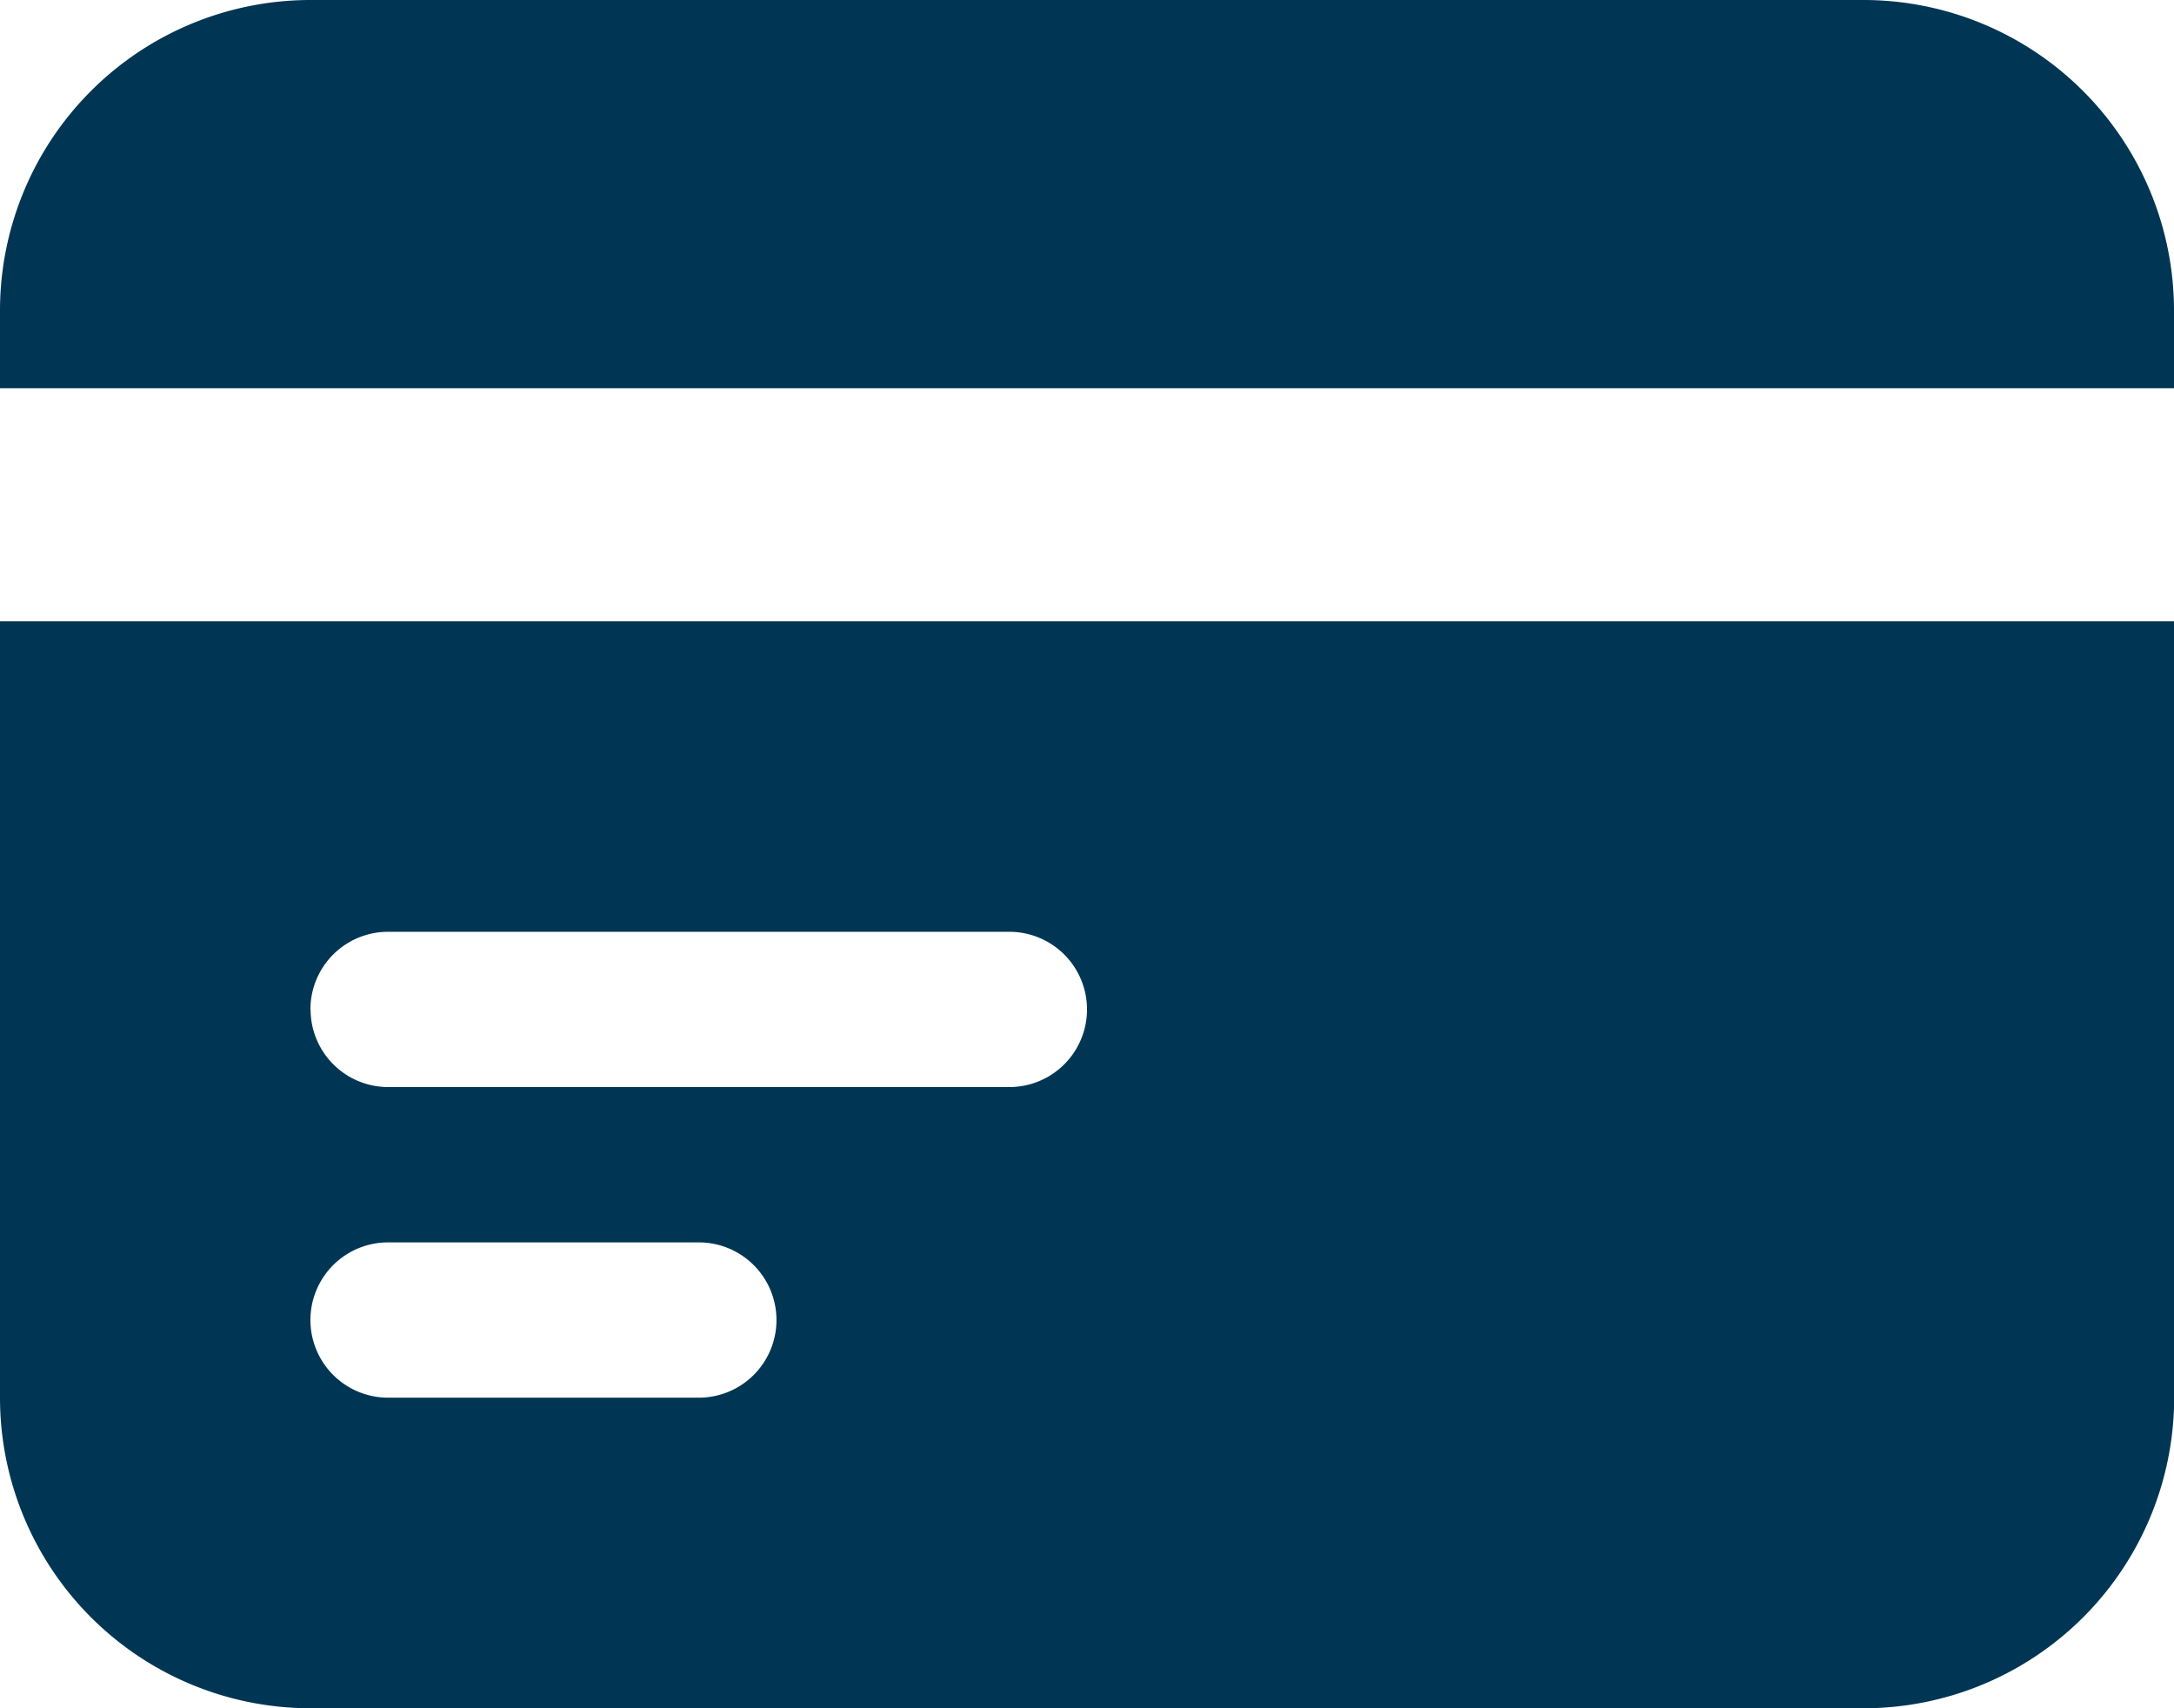
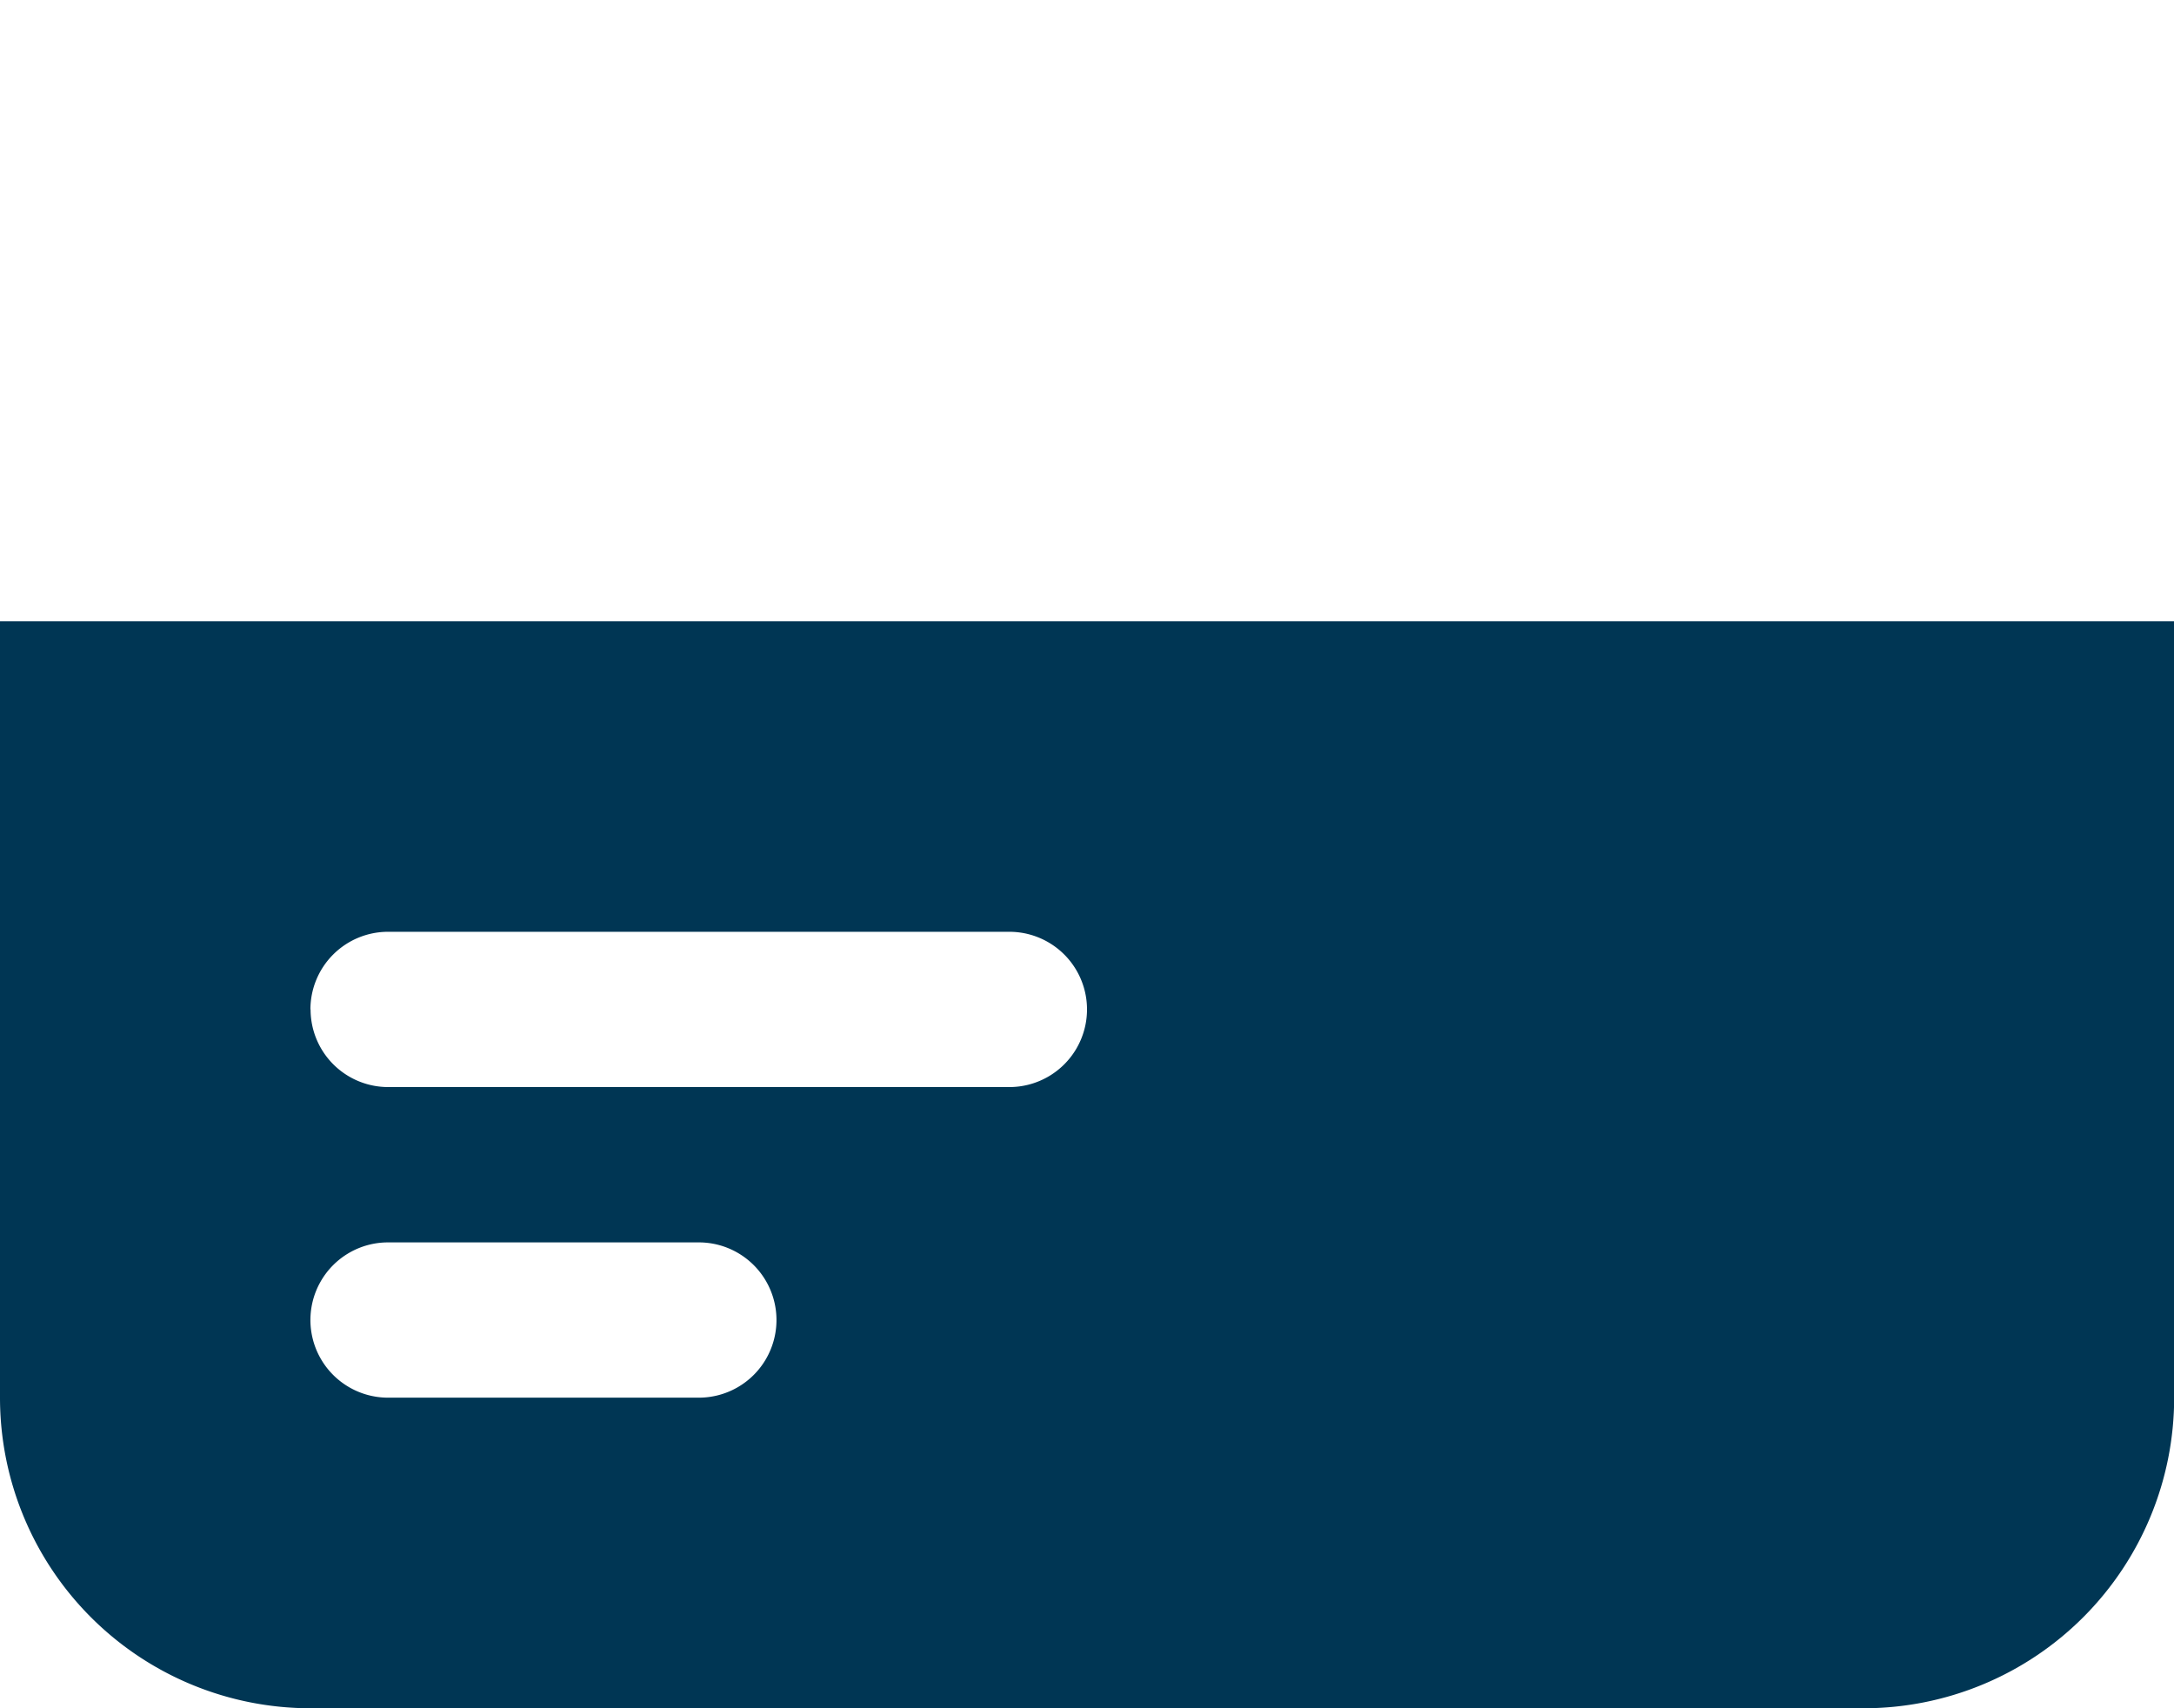
<svg xmlns="http://www.w3.org/2000/svg" width="42.93" height="33.73" viewBox="0 0 42.93 33.73">
  <g id="Grupo_7374" data-name="Grupo 7374" transform="translate(-1.5 -3.75)">
-     <path id="Trazado_5345" data-name="Trazado 5345" d="M7.633,3.75A6.133,6.133,0,0,0,1.5,9.883v1.533H44.43V9.883A6.133,6.133,0,0,0,38.3,3.75Z" fill="#003654" />
    <path id="Trazado_5346" data-name="Trazado 5346" d="M44.43,9.75H1.5V25.082a6.133,6.133,0,0,0,6.133,6.133H38.3a6.133,6.133,0,0,0,6.133-6.133Zm-36.8,7.666a1.533,1.533,0,0,1,1.533-1.533H21.432a1.533,1.533,0,0,1,0,3.066H9.166A1.533,1.533,0,0,1,7.633,17.416Zm1.533,4.6a1.533,1.533,0,0,0,0,3.066H15.3a1.533,1.533,0,1,0,0-3.066Z" transform="translate(0 6.266)" fill="#003654" fill-rule="evenodd" />
  </g>
</svg>